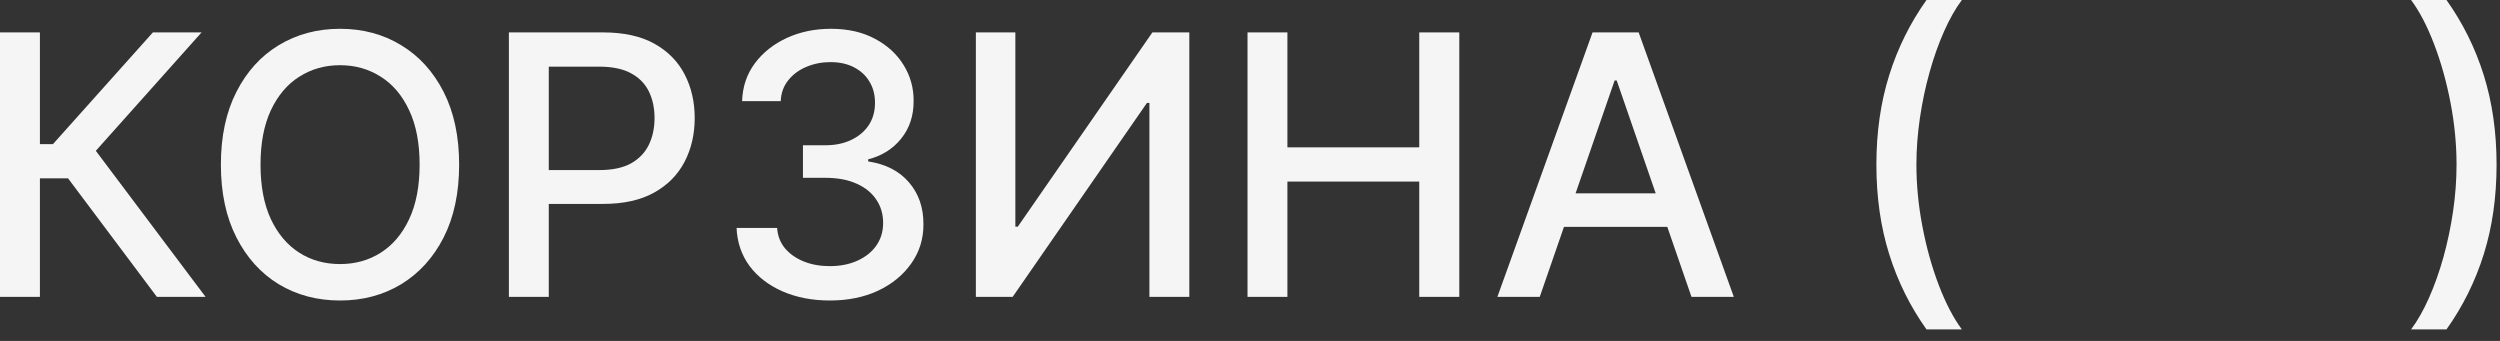
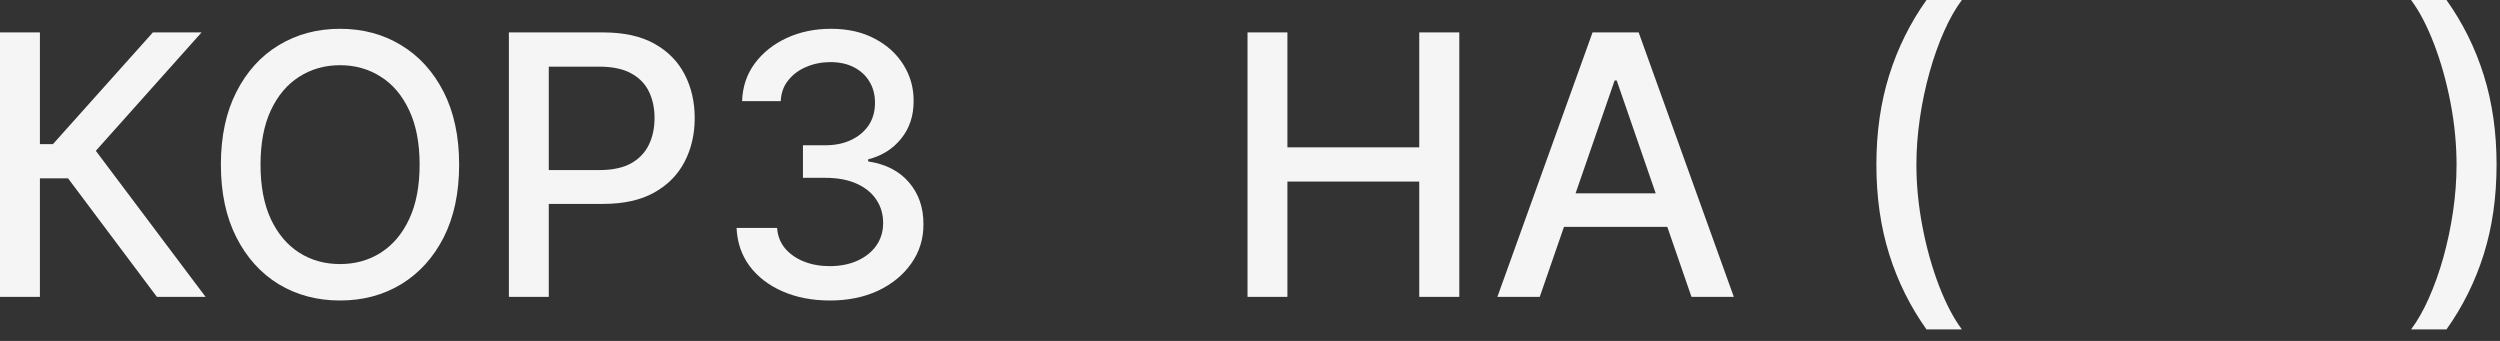
<svg xmlns="http://www.w3.org/2000/svg" width="110" height="15" viewBox="0 0 110 15" fill="none">
  <rect x="0" y="0" width="110" height="15" fill="#333333" stroke="none" />
  <path d="M6.903 13.062L2.994 7.847H1.756V13.062H0V1.426H1.756V6.341H2.33L6.727 1.426H8.869L4.216 6.636L9.045 13.062H6.903Z" fill="#F5F5F5" />
  <path d="M20.202 7.244C20.202 8.487 19.974 9.555 19.52 10.449C19.065 11.339 18.442 12.025 17.651 12.506C16.863 12.983 15.967 13.222 14.963 13.222C13.956 13.222 13.056 12.983 12.264 12.506C11.476 12.025 10.855 11.337 10.401 10.443C9.946 9.549 9.719 8.483 9.719 7.244C9.719 6.002 9.946 4.936 10.401 4.045C10.855 3.152 11.476 2.466 12.264 1.989C13.056 1.508 13.956 1.267 14.963 1.267C15.967 1.267 16.863 1.508 17.651 1.989C18.442 2.466 19.065 3.152 19.52 4.045C19.974 4.936 20.202 6.002 20.202 7.244ZM18.463 7.244C18.463 6.297 18.31 5.5 18.003 4.852C17.7 4.201 17.283 3.708 16.753 3.375C16.226 3.038 15.63 2.869 14.963 2.869C14.293 2.869 13.694 3.038 13.168 3.375C12.641 3.708 12.224 4.201 11.918 4.852C11.615 5.5 11.463 6.297 11.463 7.244C11.463 8.191 11.615 8.991 11.918 9.642C12.224 10.29 12.641 10.782 13.168 11.119C13.694 11.453 14.293 11.619 14.963 11.619C15.63 11.619 16.226 11.453 16.753 11.119C17.283 10.782 17.7 10.29 18.003 9.642C18.31 8.991 18.463 8.191 18.463 7.244Z" fill="#F5F5F5" />
  <path d="M22.391 13.062V1.426H26.538C27.444 1.426 28.194 1.591 28.788 1.92C29.383 2.25 29.828 2.701 30.124 3.273C30.419 3.841 30.567 4.481 30.567 5.193C30.567 5.909 30.417 6.553 30.118 7.125C29.822 7.693 29.375 8.144 28.777 8.477C28.182 8.807 27.434 8.972 26.533 8.972H23.68V7.483H26.374C26.945 7.483 27.41 7.384 27.766 7.188C28.122 6.987 28.383 6.714 28.55 6.369C28.716 6.025 28.8 5.633 28.8 5.193C28.8 4.754 28.716 4.364 28.55 4.023C28.383 3.682 28.12 3.415 27.76 3.222C27.404 3.028 26.934 2.932 26.351 2.932H24.146V13.062H22.391Z" fill="#F5F5F5" />
  <path d="M36.517 13.222C35.737 13.222 35.04 13.087 34.426 12.818C33.816 12.549 33.333 12.176 32.977 11.699C32.625 11.218 32.436 10.661 32.409 10.028H34.193C34.216 10.373 34.331 10.672 34.54 10.926C34.752 11.176 35.028 11.369 35.369 11.506C35.71 11.642 36.089 11.71 36.506 11.71C36.964 11.71 37.369 11.631 37.722 11.472C38.078 11.312 38.356 11.091 38.557 10.807C38.758 10.519 38.858 10.188 38.858 9.812C38.858 9.422 38.758 9.08 38.557 8.784C38.36 8.485 38.07 8.25 37.688 8.08C37.309 7.909 36.85 7.824 36.312 7.824H35.33V6.392H36.312C36.744 6.392 37.123 6.314 37.449 6.159C37.778 6.004 38.036 5.788 38.222 5.511C38.407 5.231 38.5 4.903 38.5 4.528C38.5 4.169 38.419 3.856 38.256 3.591C38.097 3.322 37.869 3.112 37.574 2.96C37.282 2.809 36.938 2.733 36.54 2.733C36.161 2.733 35.807 2.803 35.477 2.943C35.151 3.08 34.886 3.277 34.682 3.534C34.477 3.788 34.367 4.093 34.352 4.449H32.653C32.672 3.82 32.858 3.267 33.21 2.79C33.566 2.312 34.036 1.939 34.619 1.67C35.203 1.402 35.85 1.267 36.562 1.267C37.309 1.267 37.953 1.413 38.494 1.705C39.04 1.992 39.46 2.377 39.756 2.858C40.055 3.339 40.203 3.866 40.199 4.438C40.203 5.089 40.021 5.642 39.653 6.097C39.29 6.551 38.805 6.856 38.199 7.011V7.102C38.972 7.22 39.57 7.527 39.994 8.023C40.422 8.519 40.635 9.134 40.631 9.869C40.635 10.509 40.456 11.083 40.097 11.591C39.74 12.098 39.254 12.498 38.636 12.79C38.019 13.078 37.312 13.222 36.517 13.222Z" fill="#F5F5F5" />
-   <path d="M42.938 1.426H44.676V9.972H44.784L50.705 1.426H52.33V13.062H50.574V4.528H50.466L44.557 13.062H42.938V1.426Z" fill="#F5F5F5" />
  <path d="M54.891 13.062V1.426H56.646V6.483H62.447V1.426H64.209V13.062H62.447V7.989H56.646V13.062H54.891Z" fill="#F5F5F5" />
  <path d="M67.749 13.062H65.885L70.072 1.426H72.101L76.288 13.062H74.425L71.135 3.54H71.044L67.749 13.062ZM68.061 8.506H74.106V9.983H68.061V8.506Z" fill="#F5F5F5" />
  <path d="M82.561 7.244C82.561 5.82 82.749 4.509 83.124 3.312C83.499 2.116 84.046 1.011 84.766 0H86.322C86.042 0.375 85.781 0.835 85.538 1.381C85.296 1.926 85.084 2.525 84.902 3.176C84.72 3.824 84.578 4.496 84.476 5.193C84.374 5.886 84.322 6.57 84.322 7.244C84.322 8.146 84.412 9.059 84.59 9.983C84.767 10.907 85.008 11.765 85.311 12.557C85.614 13.348 85.951 13.994 86.322 14.494H84.766C84.046 13.483 83.499 12.379 83.124 11.182C82.749 9.985 82.561 8.672 82.561 7.244Z" fill="#F5F5F5" />
  <path d="M109.849 7.244C109.849 8.672 109.662 9.985 109.287 11.182C108.912 12.379 108.365 13.483 107.645 14.494H106.088C106.368 14.119 106.63 13.659 106.872 13.114C107.115 12.568 107.327 11.972 107.509 11.324C107.69 10.672 107.832 9.998 107.935 9.301C108.037 8.604 108.088 7.919 108.088 7.244C108.088 6.347 107.999 5.436 107.821 4.511C107.643 3.587 107.402 2.729 107.099 1.938C106.796 1.146 106.459 0.5 106.088 0H107.645C108.365 1.011 108.912 2.116 109.287 3.312C109.662 4.509 109.849 5.82 109.849 7.244Z" fill="#F5F5F5" />
</svg>